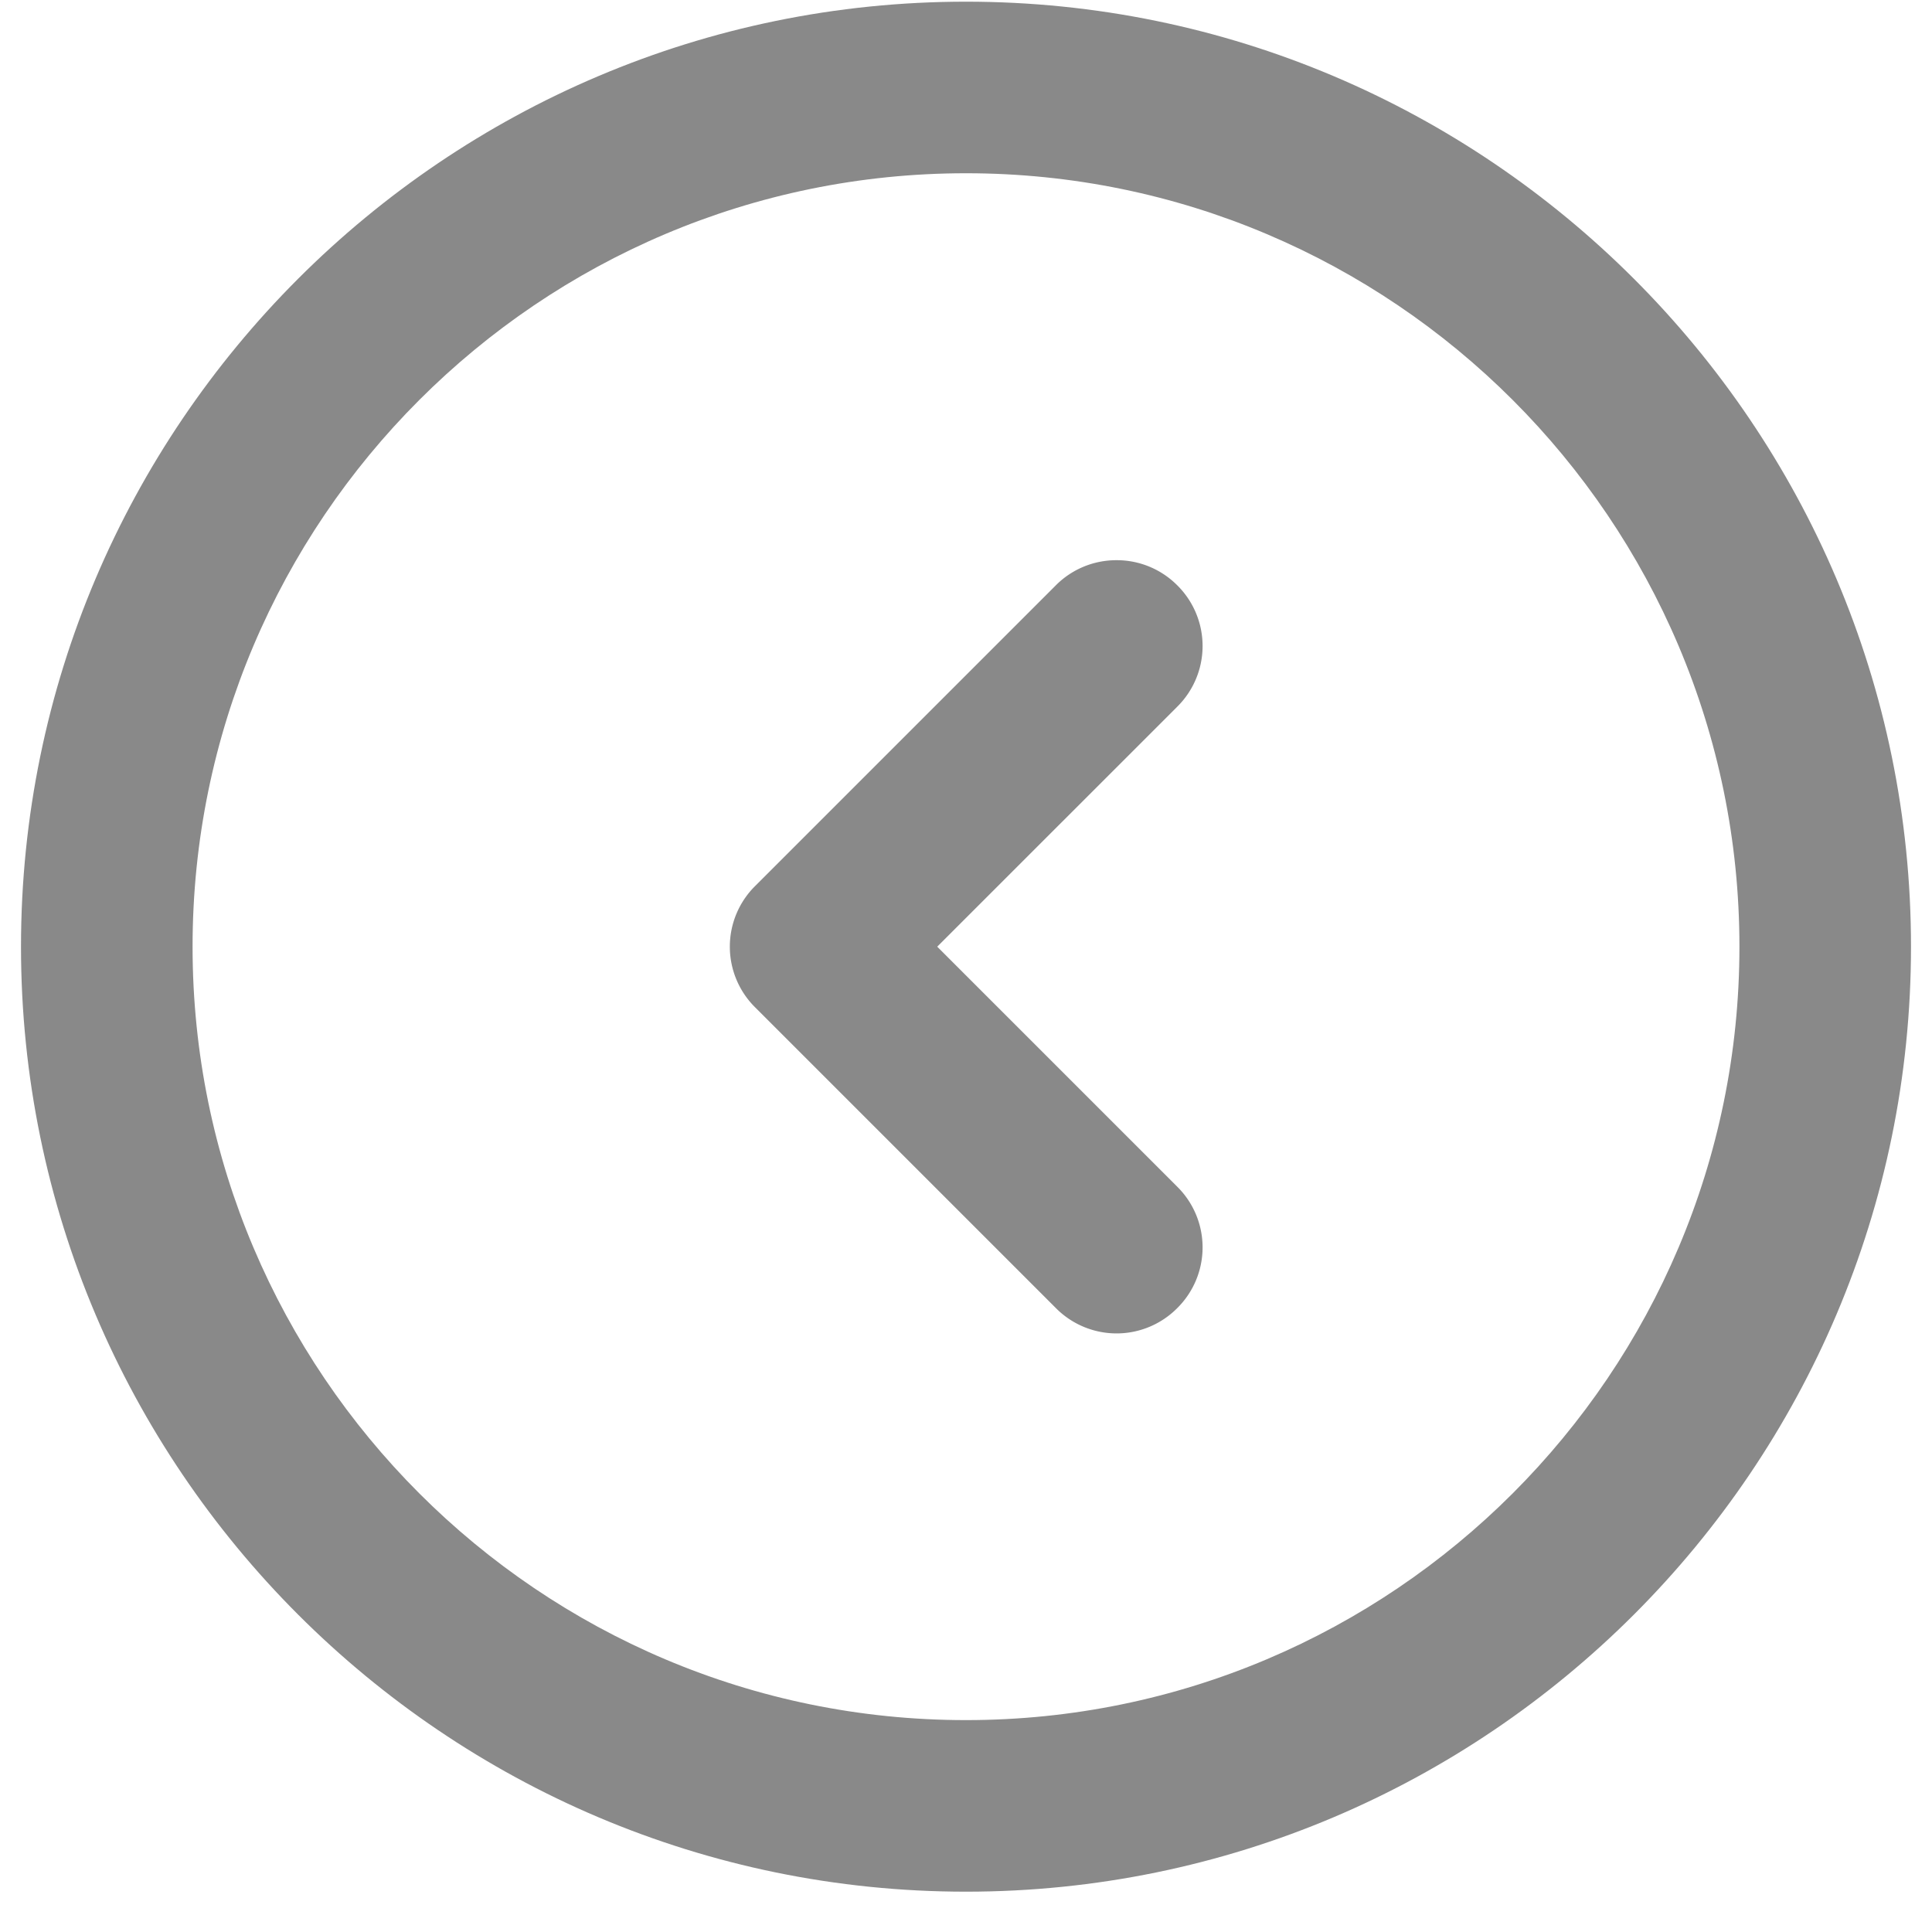
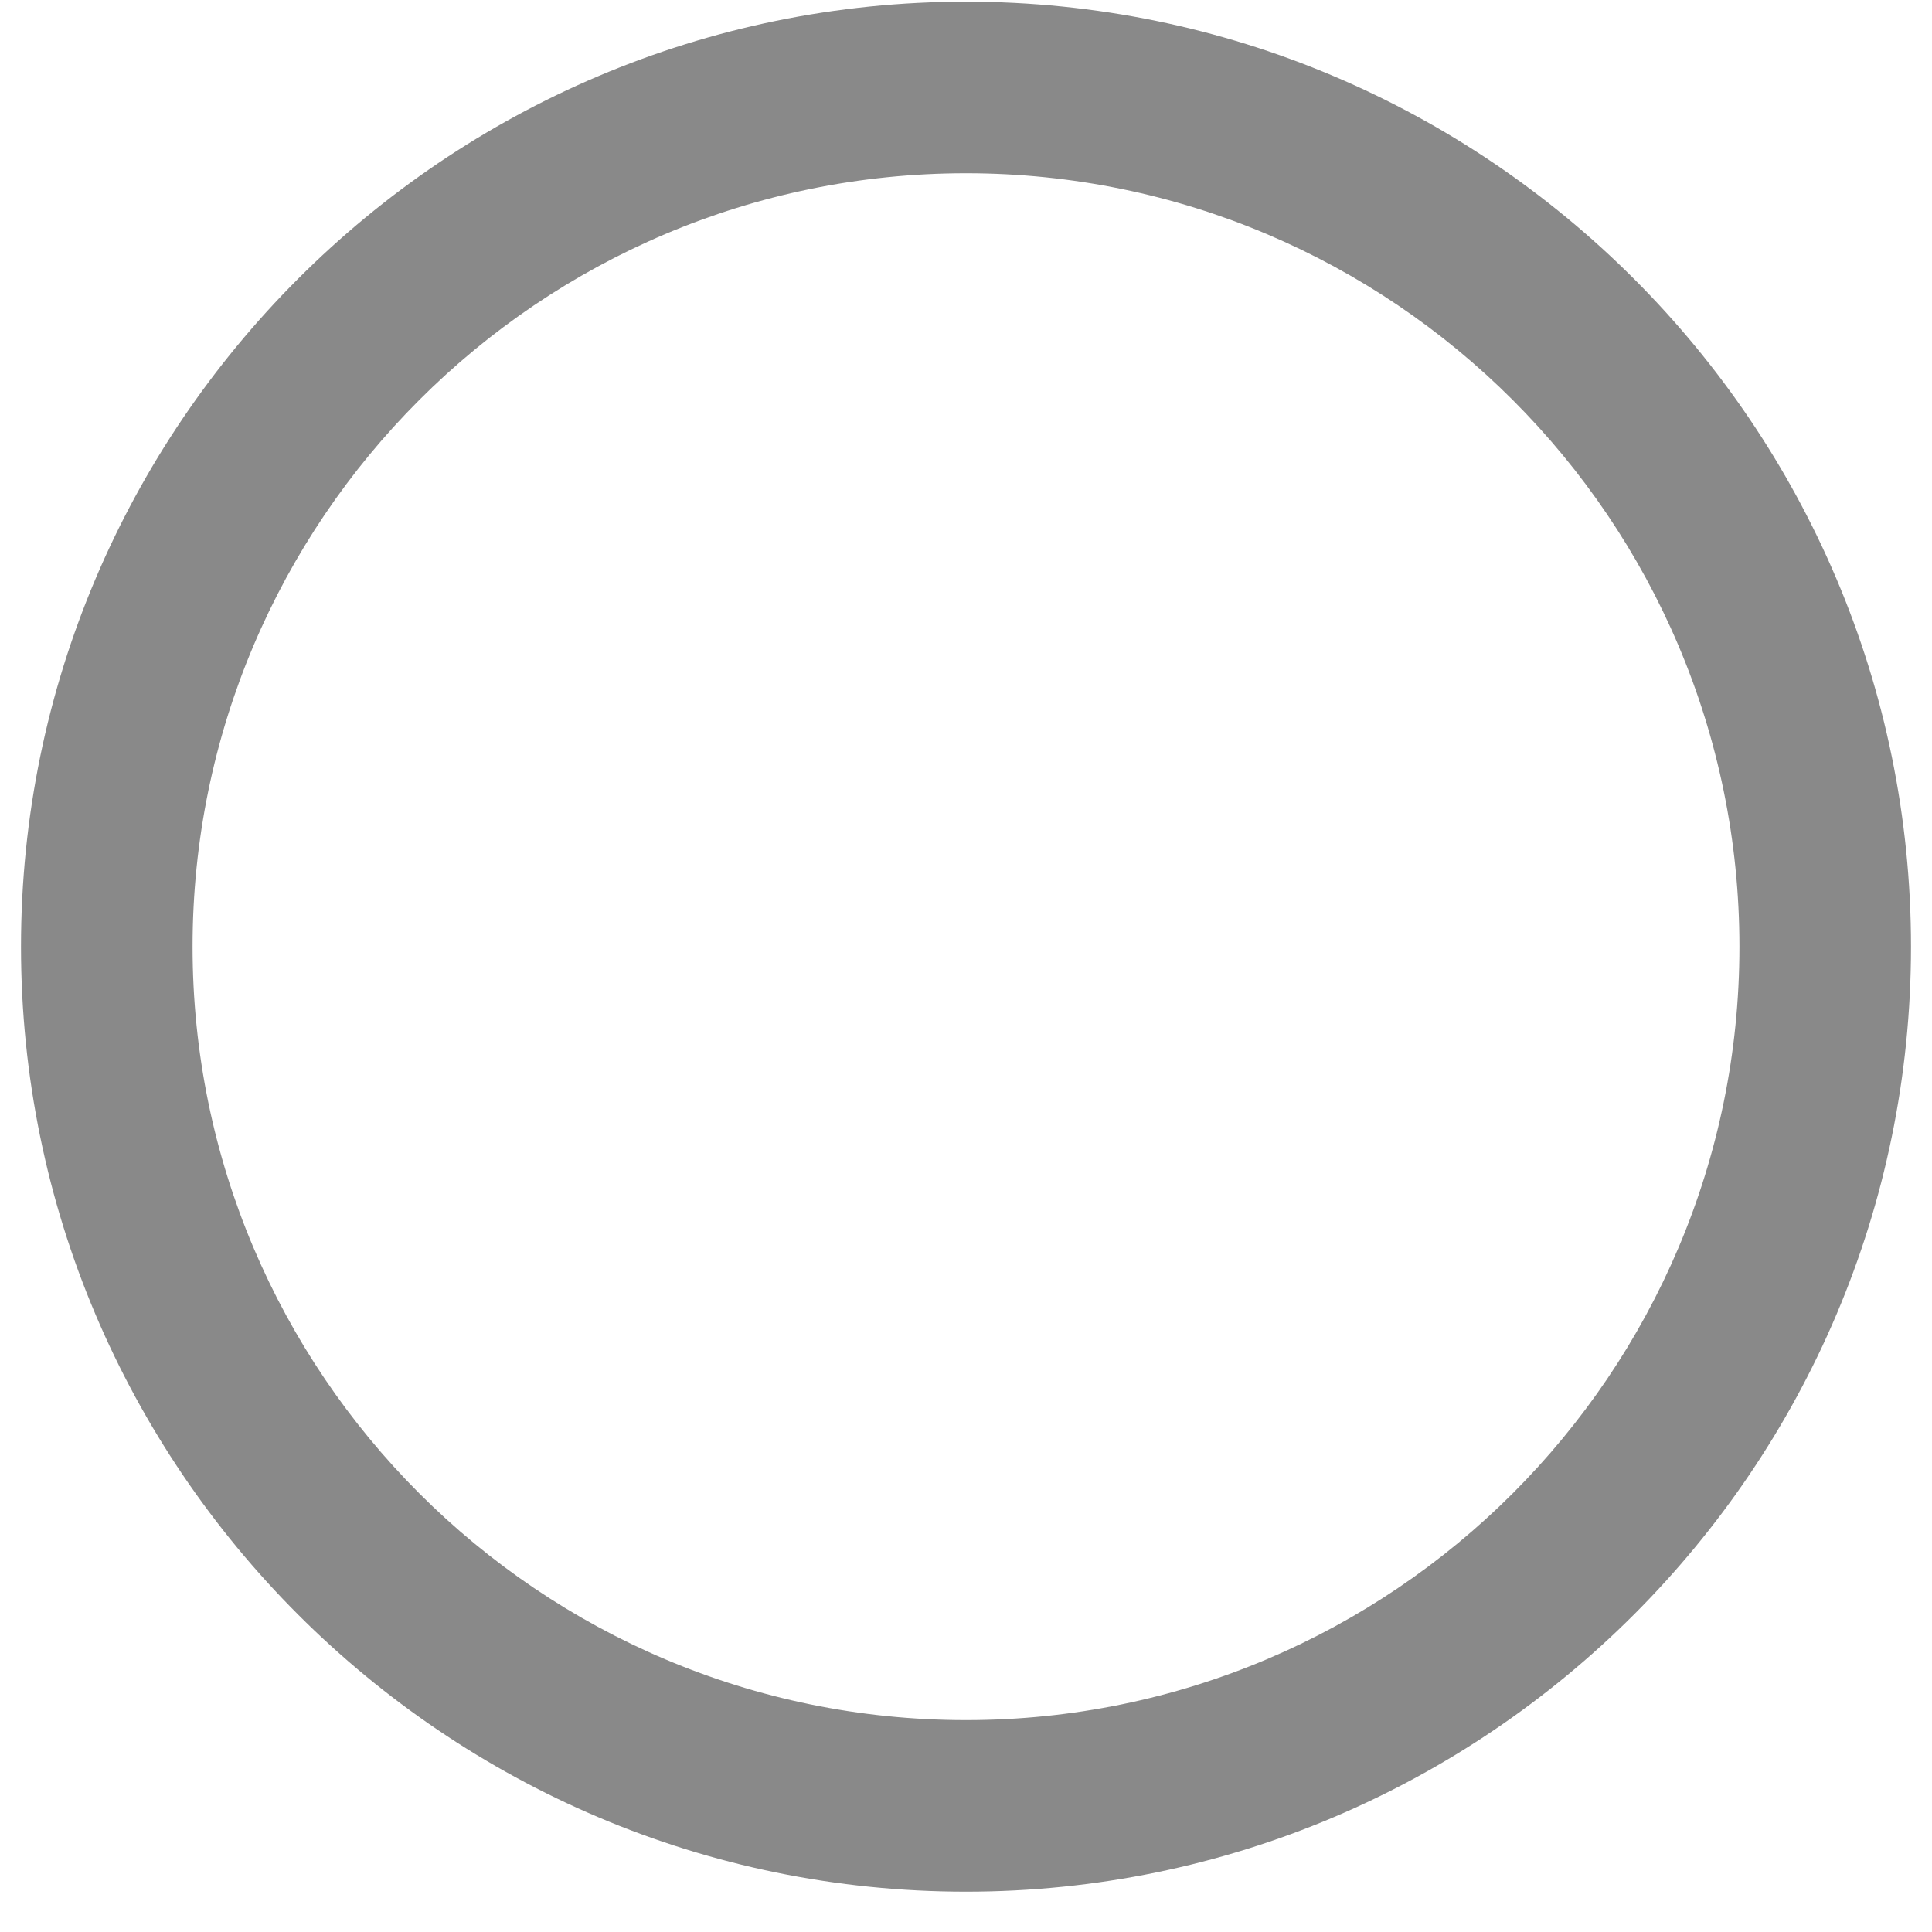
<svg xmlns="http://www.w3.org/2000/svg" width="46" height="46" fill="none" viewBox="0 0 46 46">
  <path fill="#898989" d="M23 .04c12.407 0 22.5 10.093 22.5 22.5S35.407 45.04 23 45.04.5 34.947.5 22.54 10.593.04 23 .04Zm0 40.915c10.158 0 18.415-8.257 18.415-18.415S33.158 4.125 23 4.125 4.585 12.382 4.585 22.54 12.842 40.955 23 40.955Z" />
-   <path fill="#898989" d="M26.585 13.338a2.03 2.03 0 0 1 1.445.598 2.033 2.033 0 0 1 0 2.89l-5.715 5.714 5.715 5.715a2.033 2.033 0 0 1 0 2.89 2.033 2.033 0 0 1-2.89 0l-7.16-7.16a2.033 2.033 0 0 1 0-2.89l7.16-7.16a2.03 2.03 0 0 1 1.445-.597Z" />
</svg>